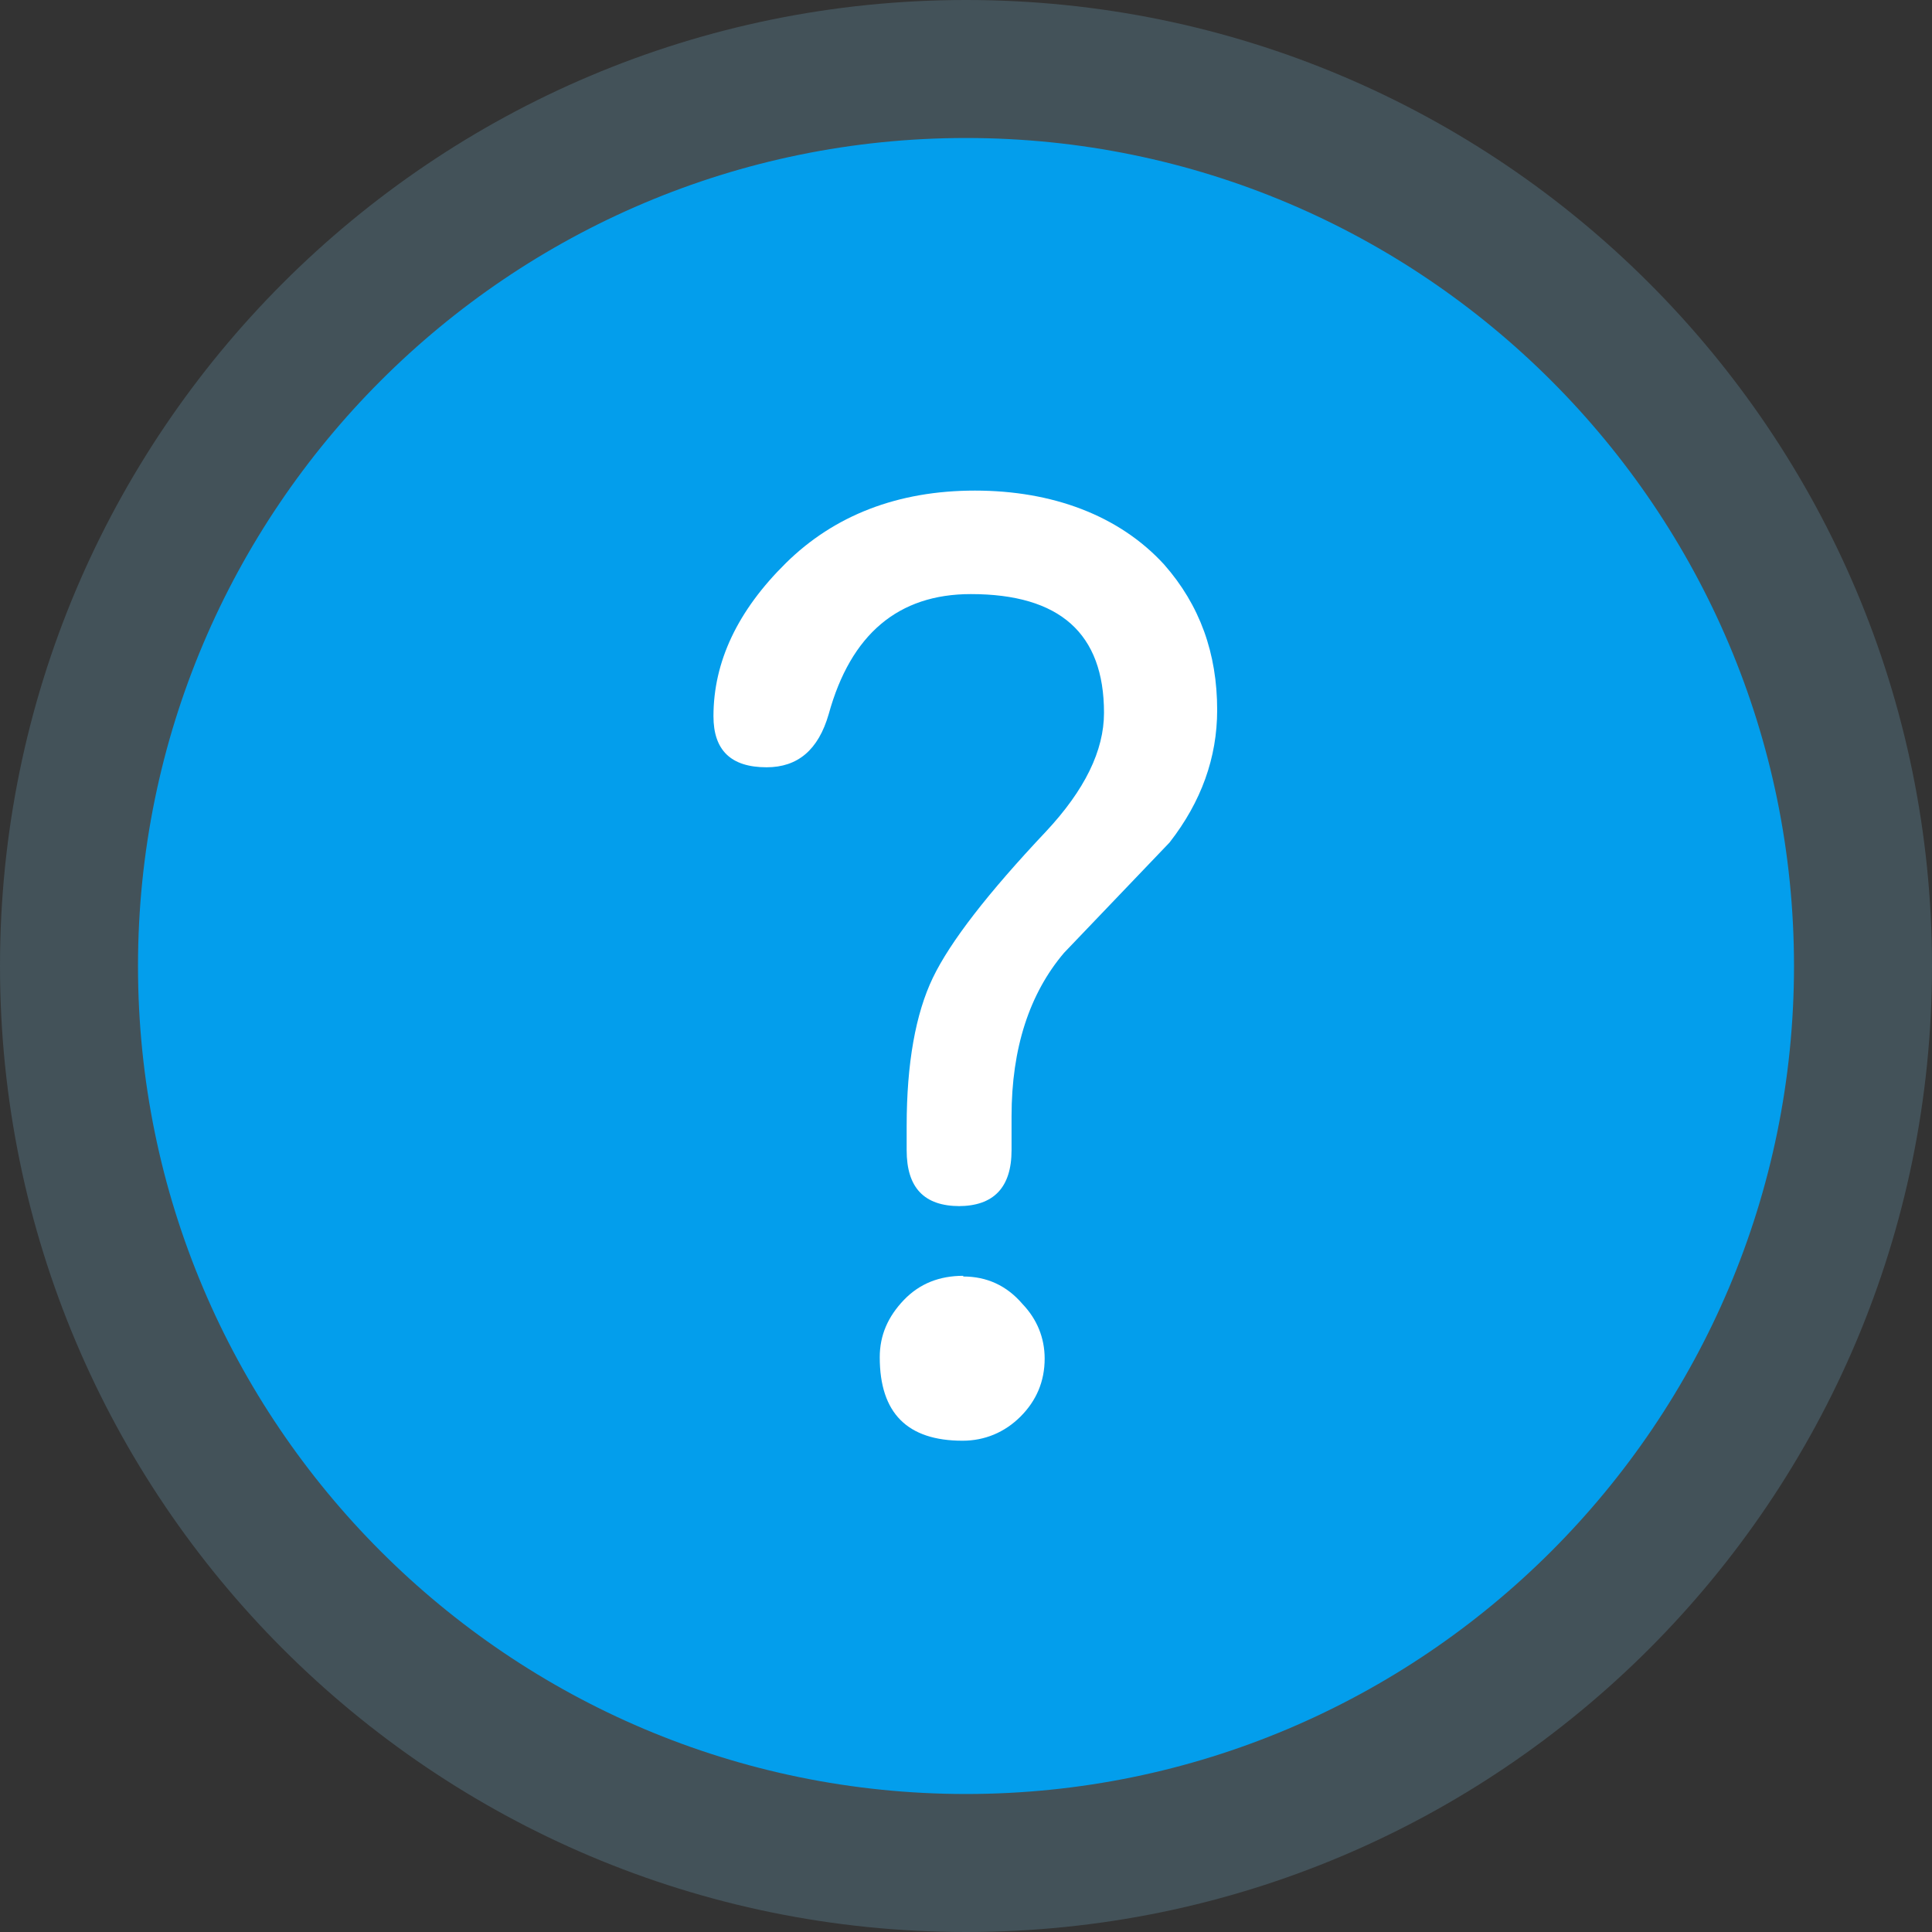
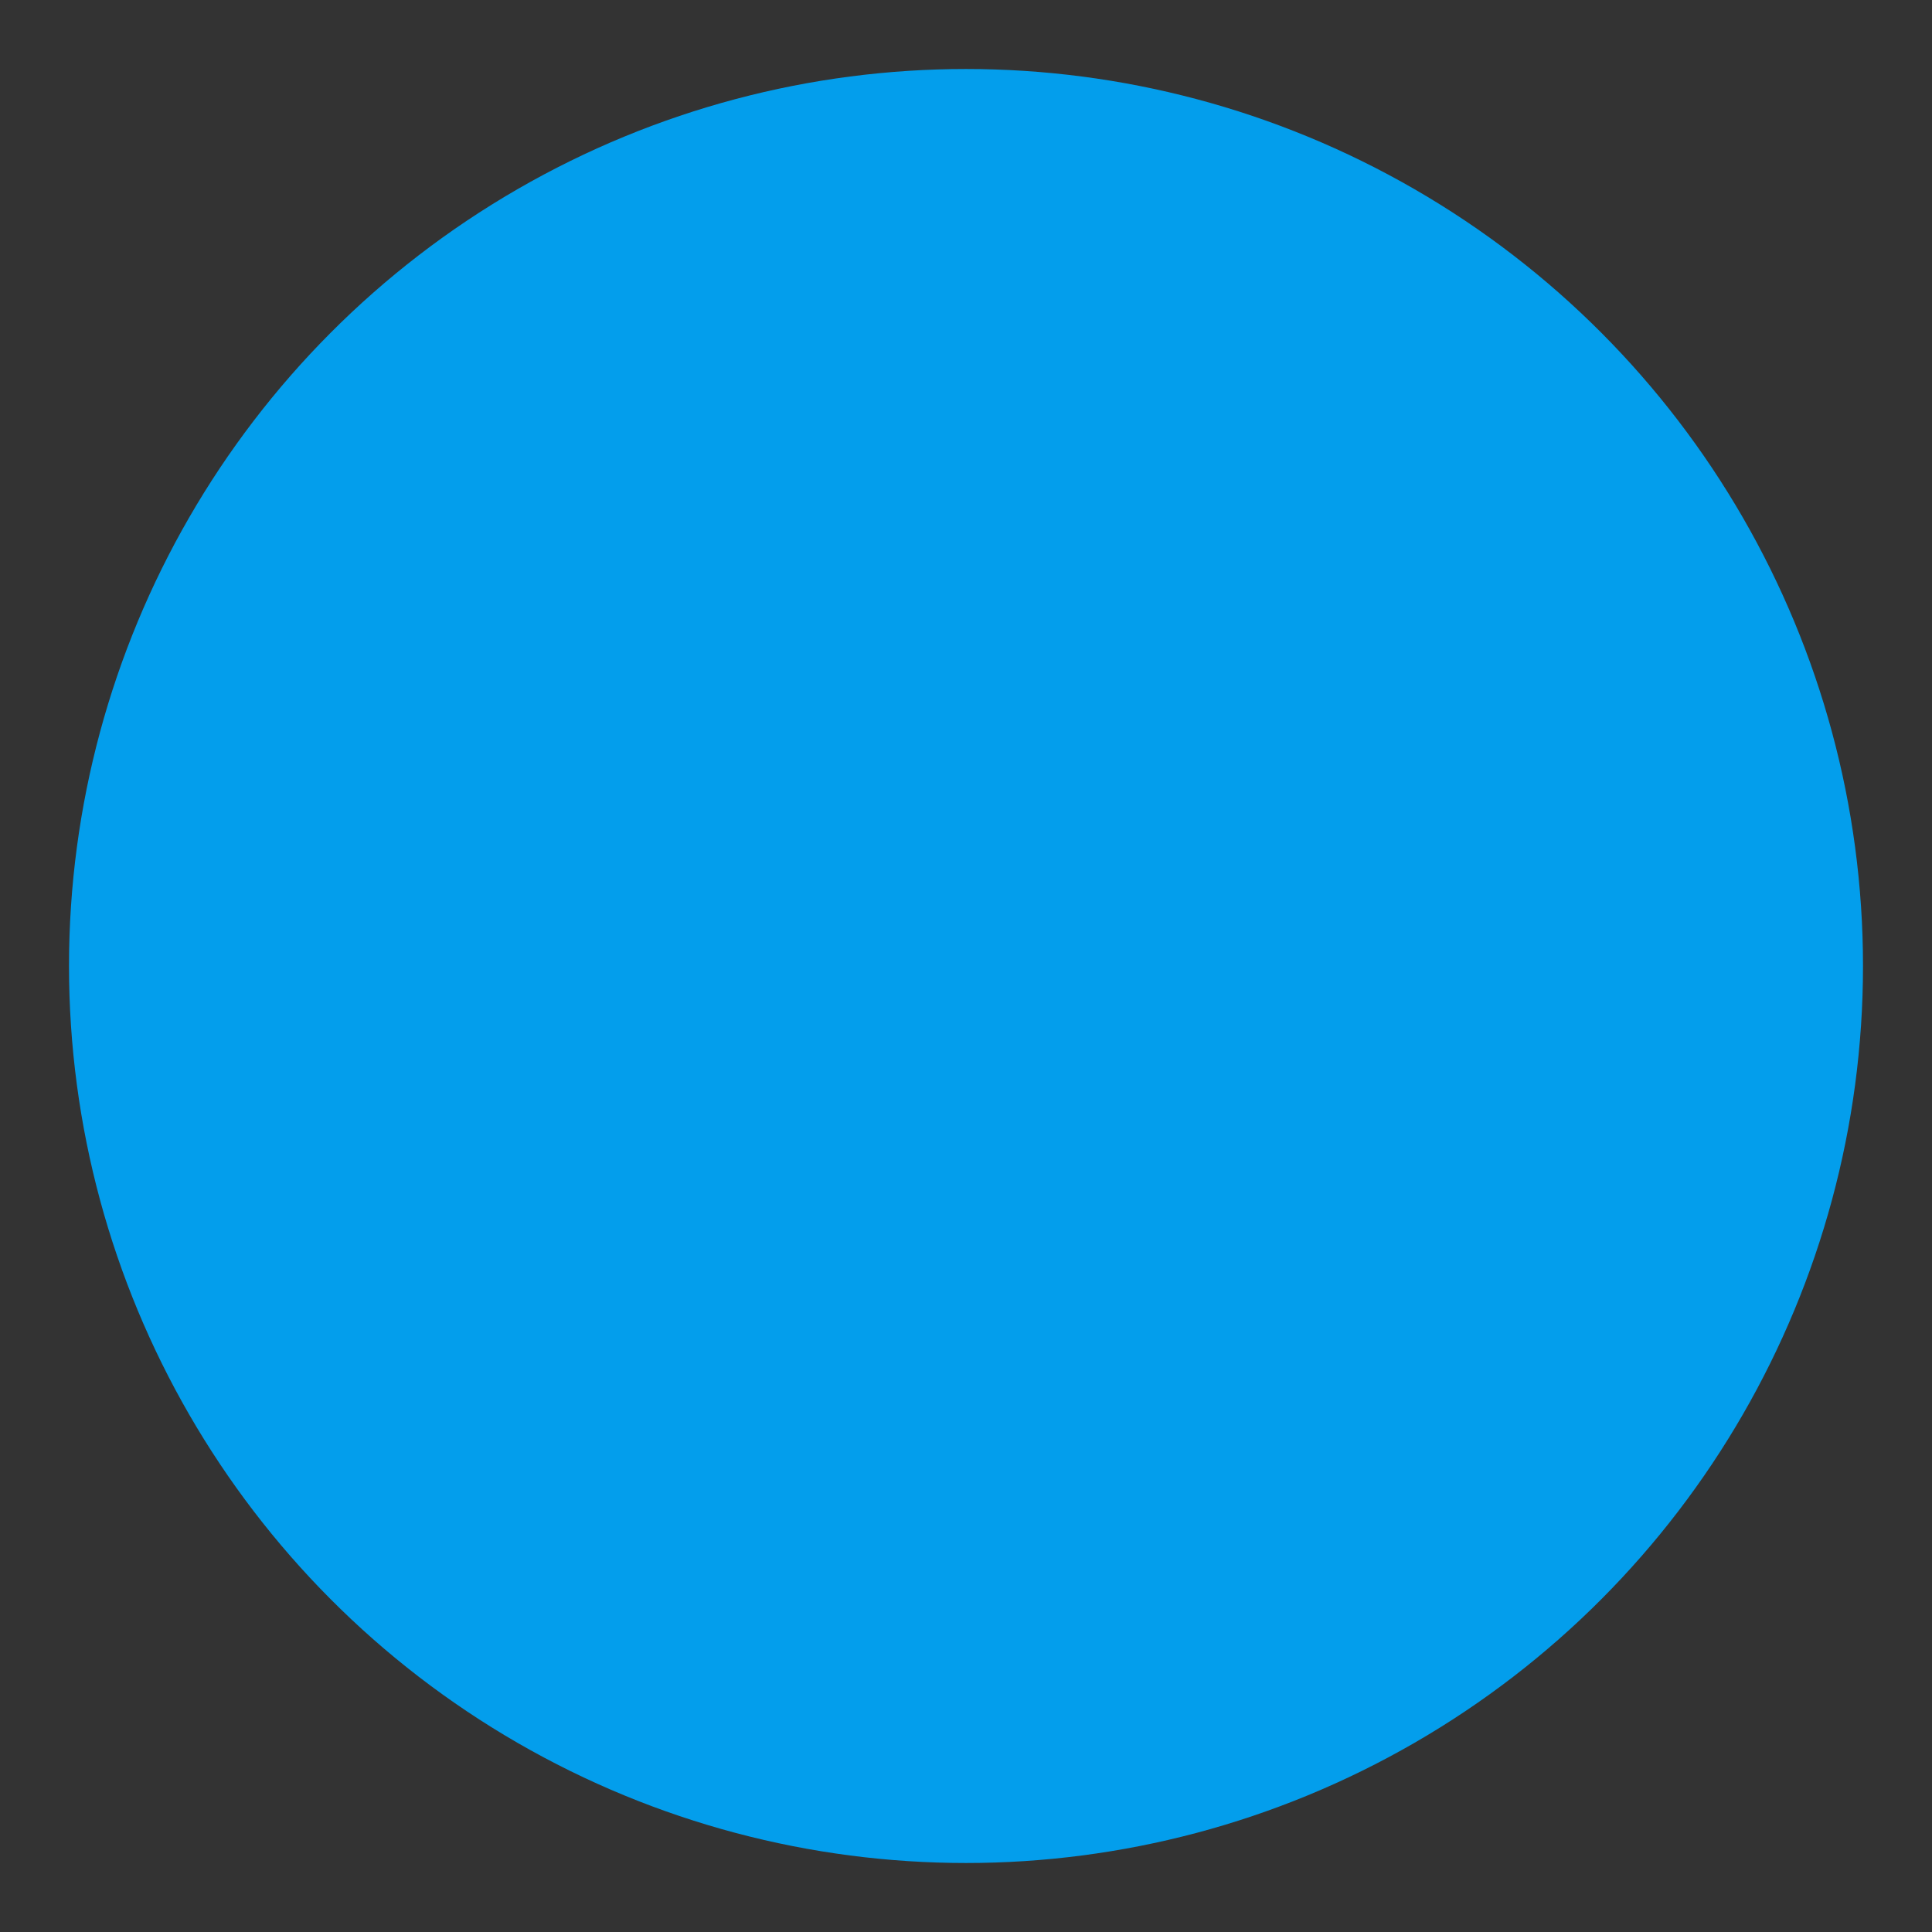
<svg xmlns="http://www.w3.org/2000/svg" width="28" height="28" viewBox="0 0 28 28">
  <rect x="0" y="0" width="28" height="28" fill="#333333" stroke="none" />
  <defs>
    <style>.d{fill:#fff;}.e{fill:#039eec;}.f{fill:#435259;}</style>
  </defs>
  <g id="a" />
  <g id="b">
    <g id="c">
      <g>
        <g>
          <circle class="e" cx="14" cy="14" r="13" />
-           <path class="f" d="M14,2c6.62,0,12,5.38,12,12s-5.38,12-12,12S2,20.62,2,14,7.38,2,14,2m0-2C6.27,0,0,6.27,0,14s6.27,14,14,14,14-6.27,14-14S21.73,0,14,0h0Z" />
        </g>
-         <path class="d" d="M13.91,17.48c-.52,0-.77-.27-.77-.81v-.35c0-.91,.13-1.63,.38-2.15s.8-1.23,1.64-2.12c.56-.6,.84-1.17,.84-1.72,0-1.15-.64-1.72-1.93-1.72-1.05,0-1.74,.58-2.06,1.74-.15,.52-.45,.77-.9,.77-.52,0-.77-.25-.77-.74,0-.79,.35-1.53,1.05-2.22s1.62-1.05,2.74-1.05,2.09,.36,2.74,1.07c.52,.59,.77,1.29,.77,2.11,0,.69-.23,1.33-.69,1.92l-1.53,1.6c-.5,.59-.76,1.38-.76,2.37v.49c0,.54-.26,.81-.77,.81Zm.05,1.02c.34,0,.63,.13,.86,.4,.21,.22,.32,.49,.32,.79,0,.33-.12,.61-.35,.84s-.52,.35-.84,.35c-.8,0-1.2-.4-1.2-1.21,0-.32,.12-.59,.35-.83s.52-.35,.86-.35Z" />
      </g>
    </g>
  </g>
</svg>